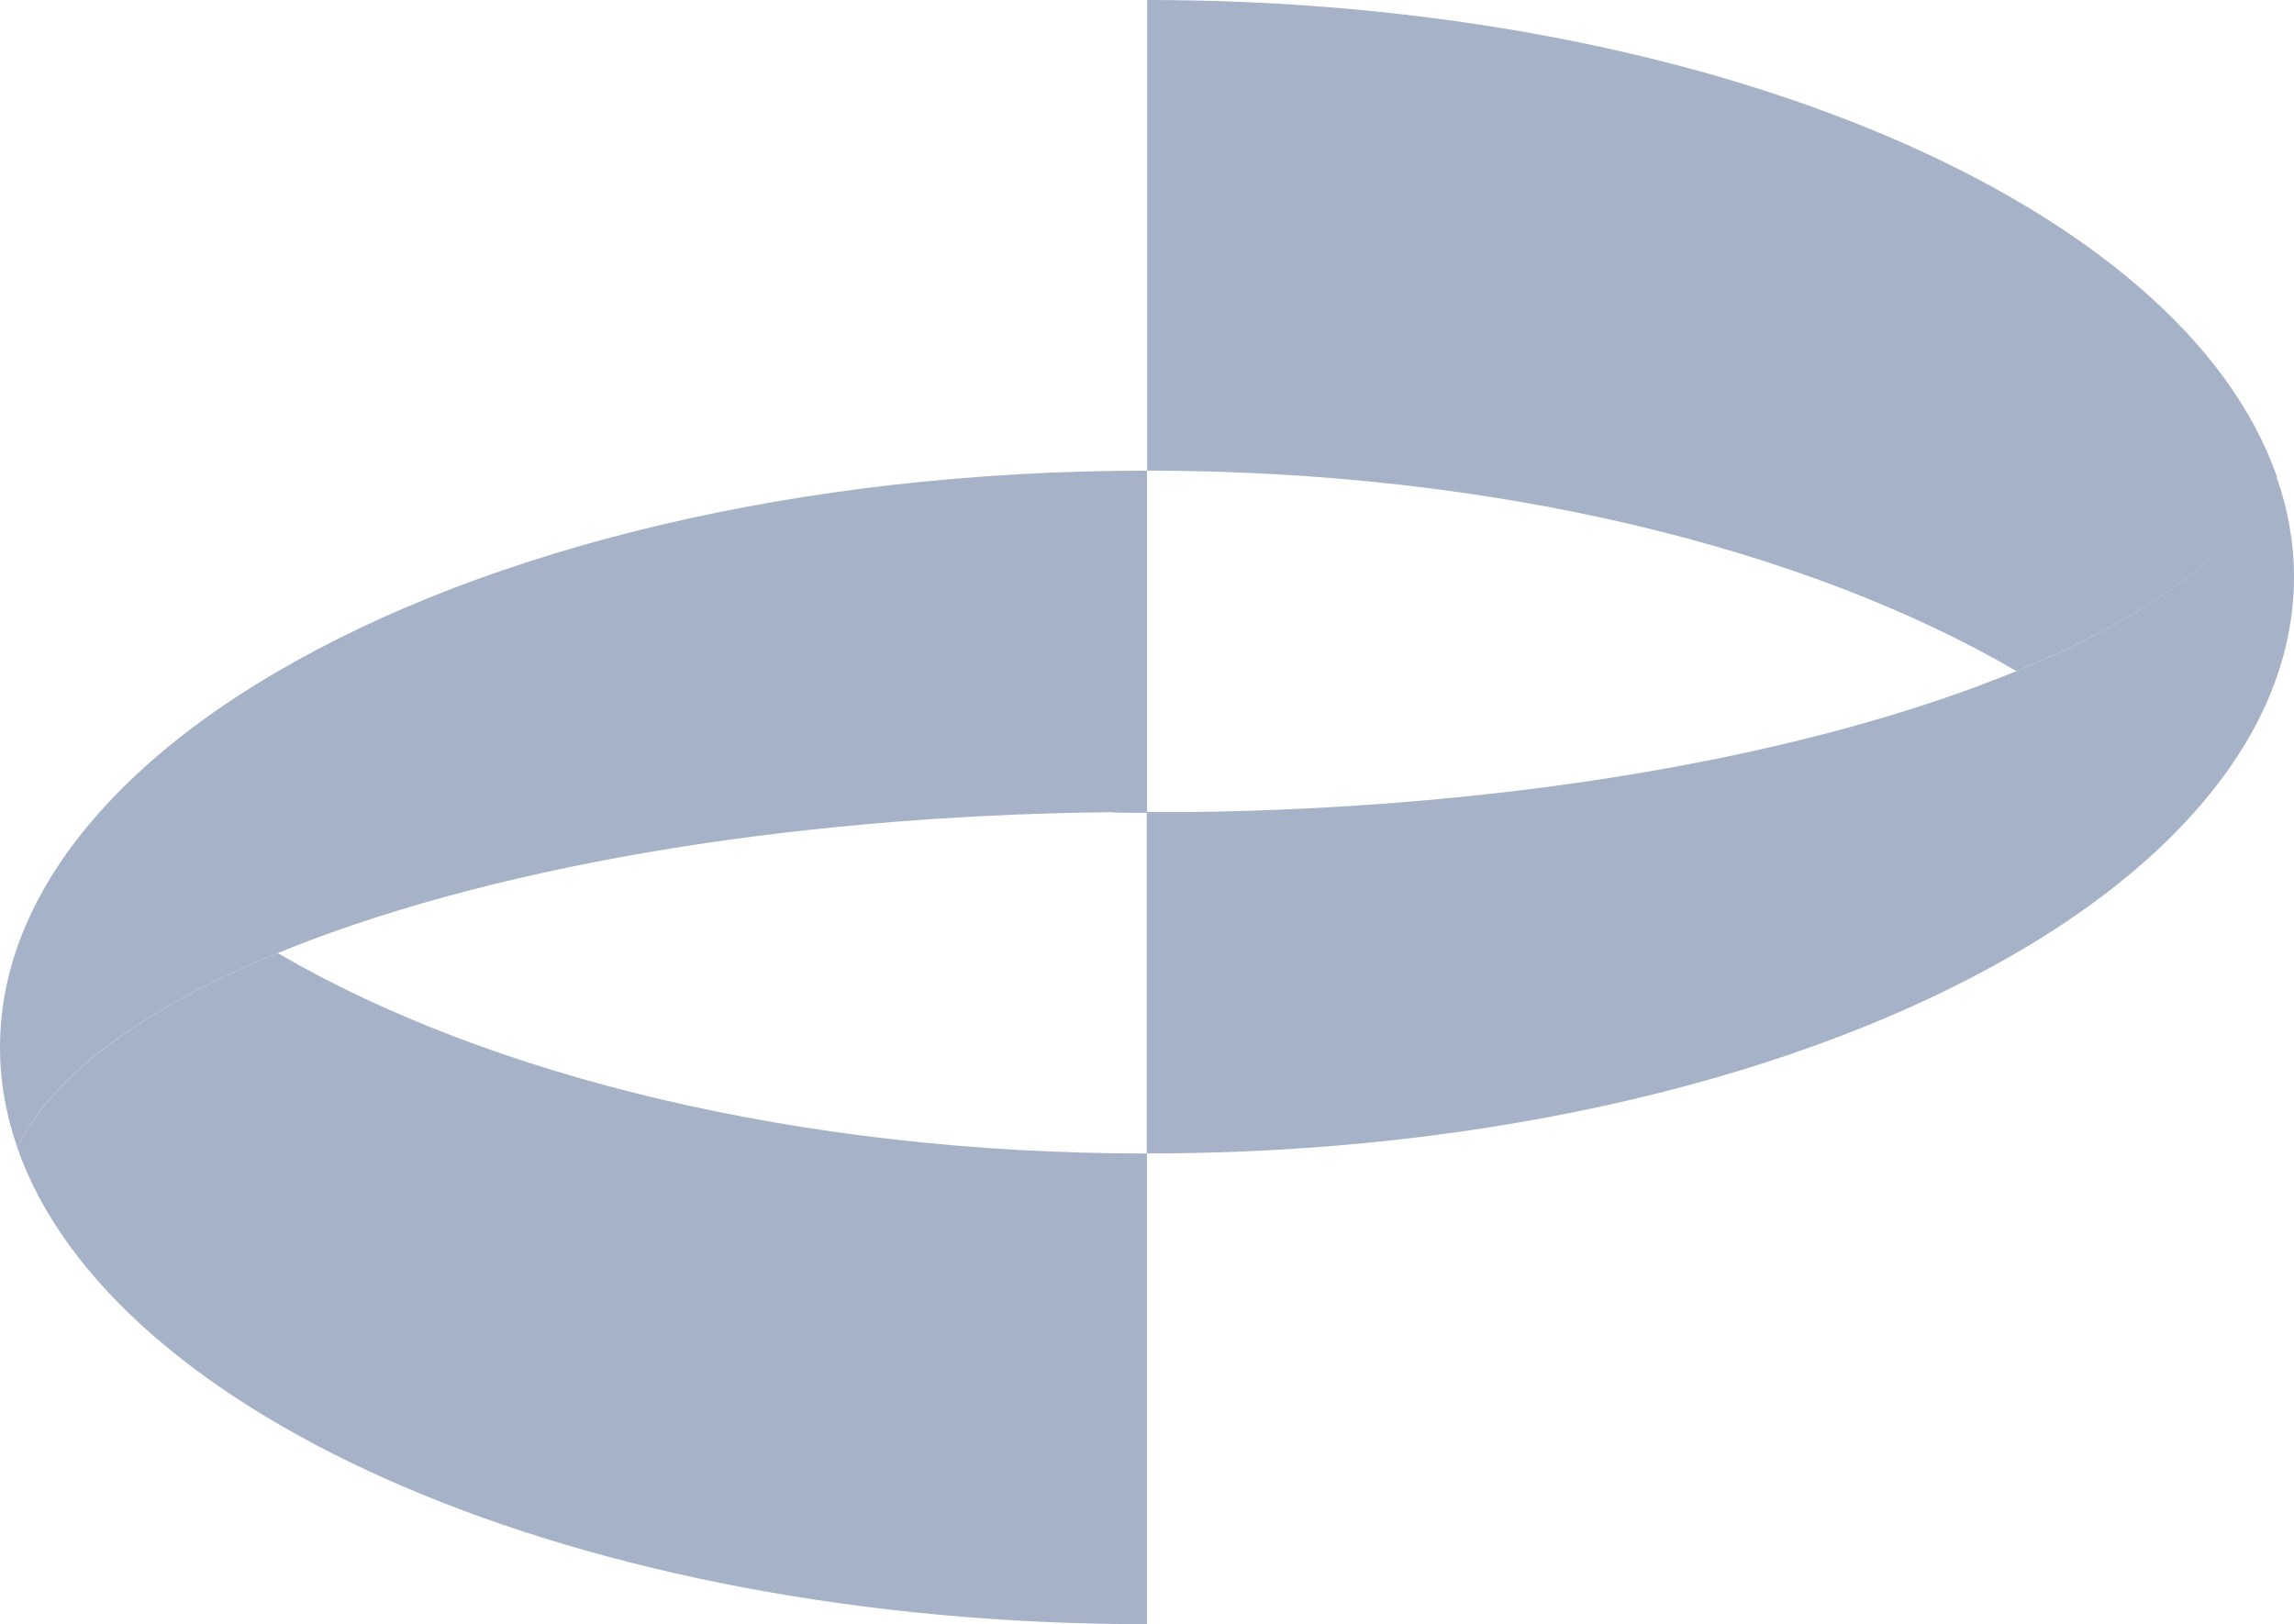
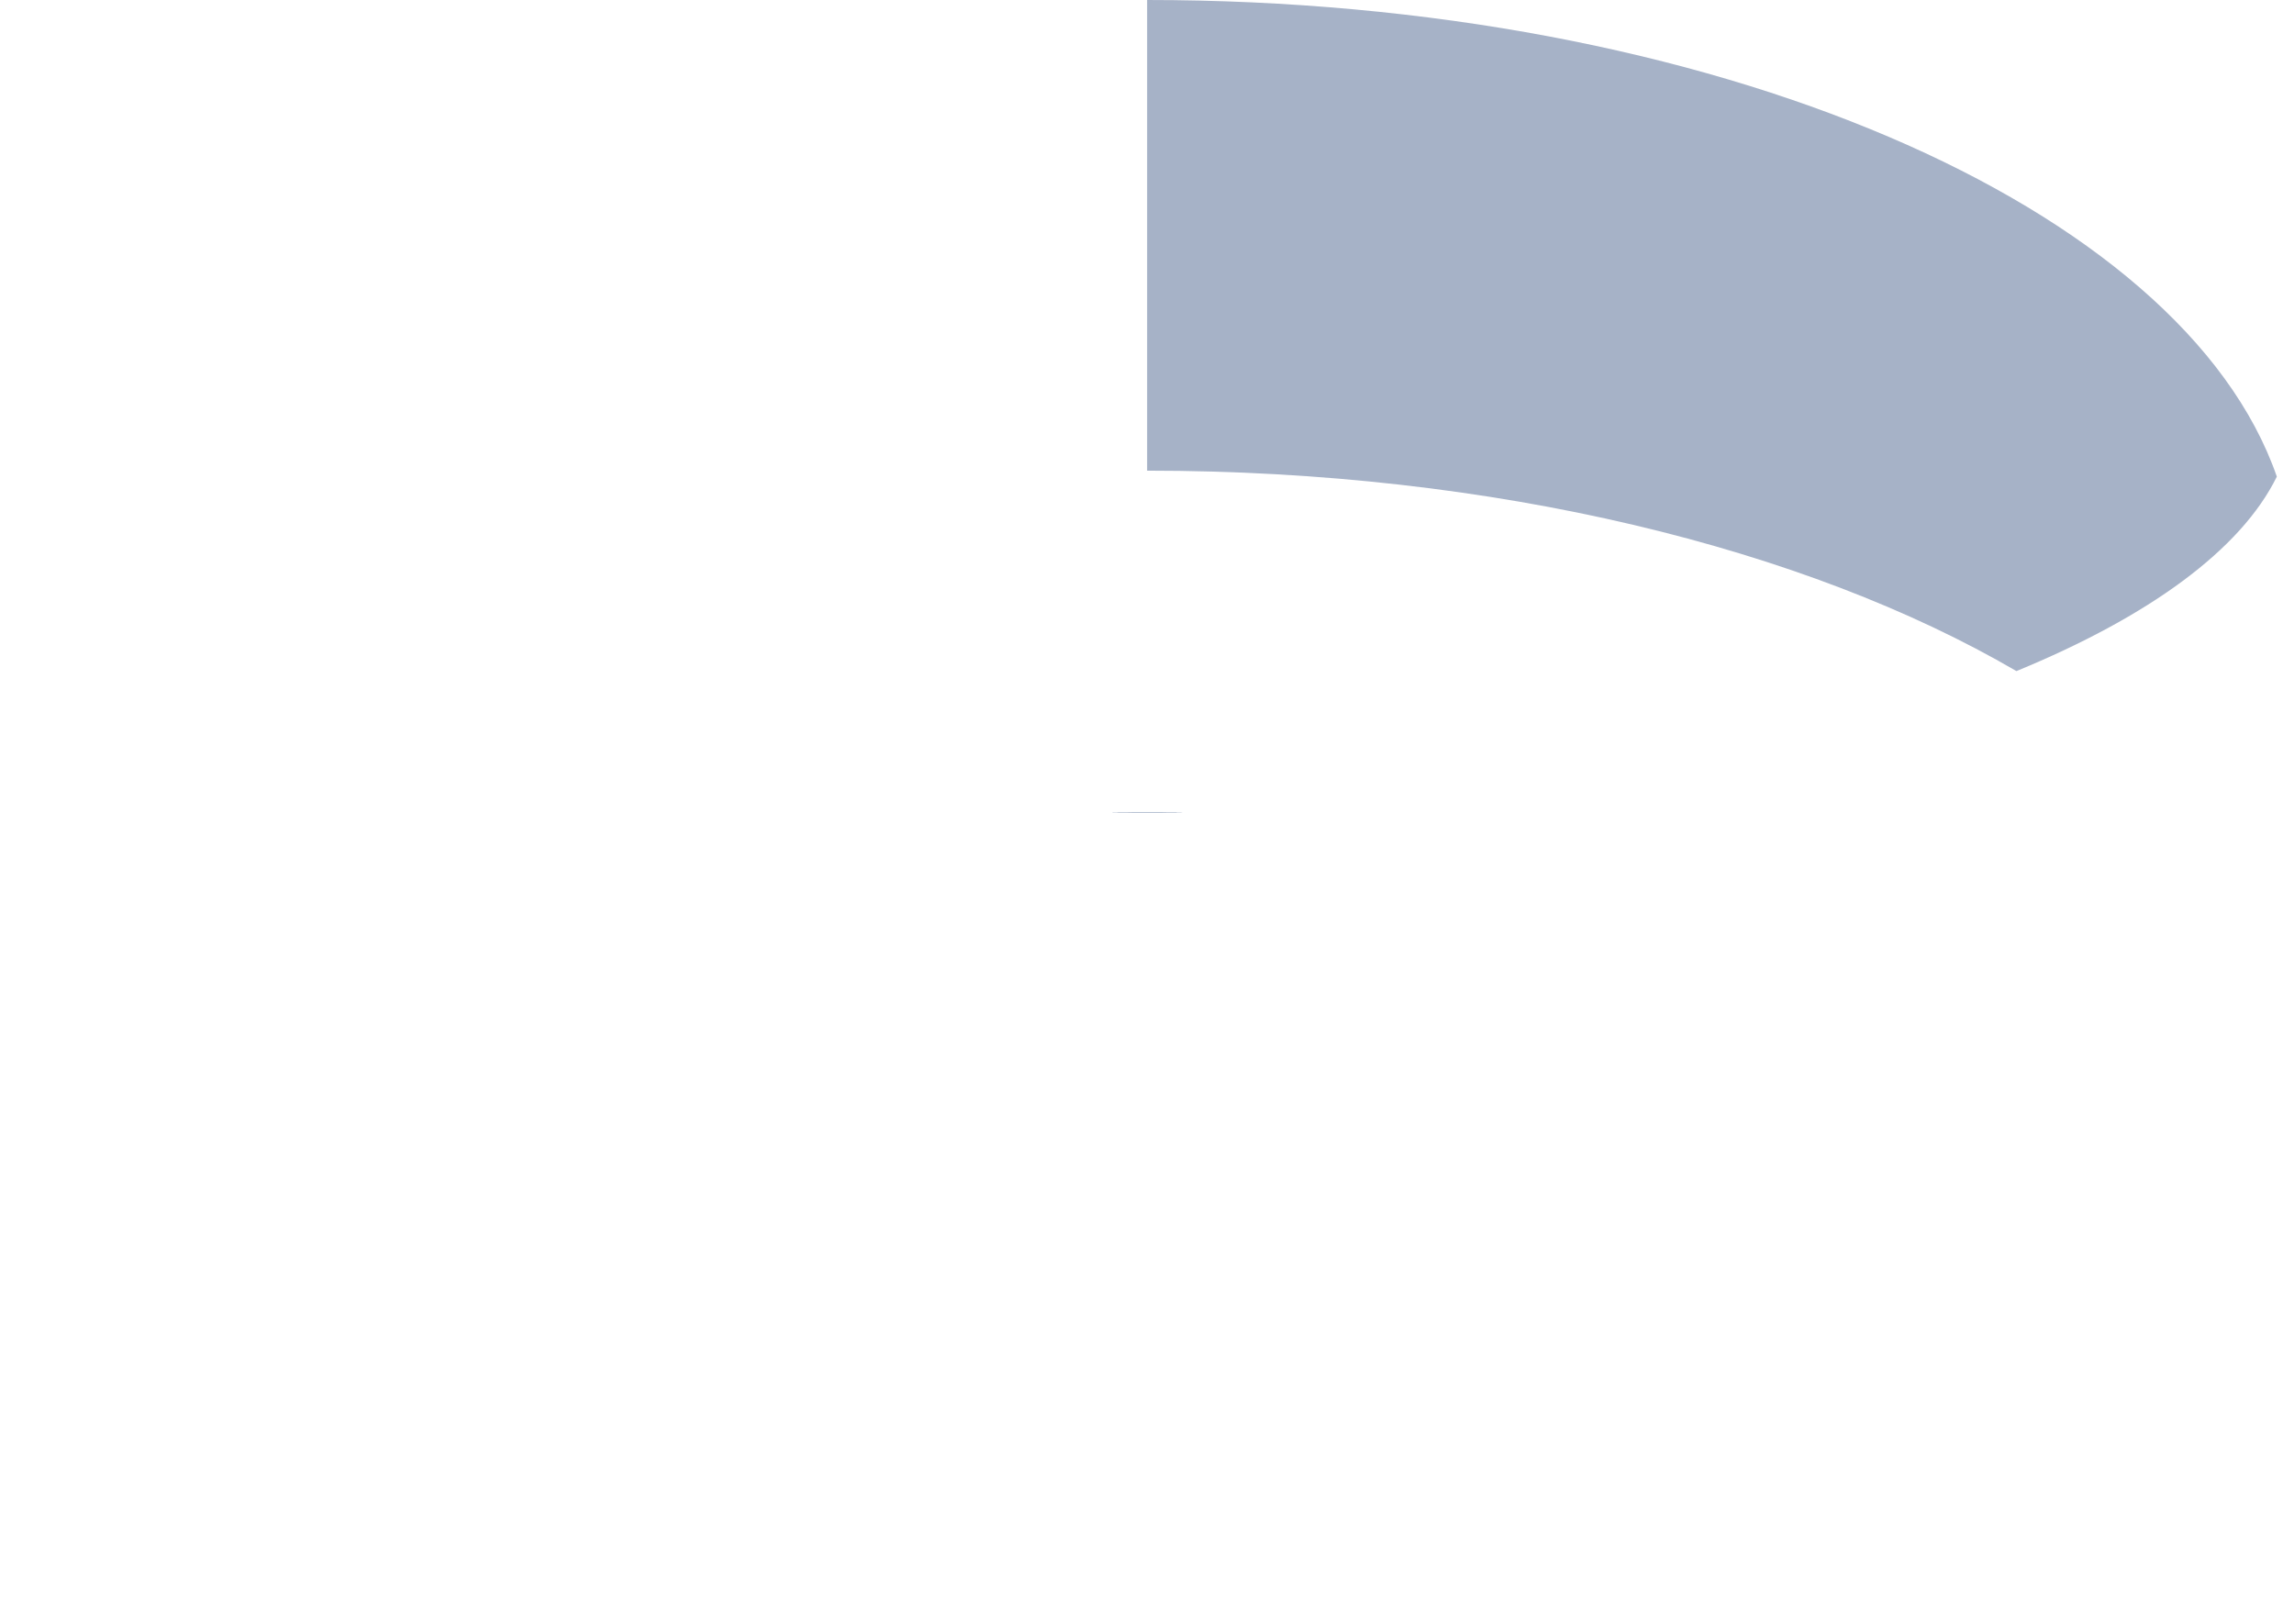
<svg xmlns="http://www.w3.org/2000/svg" xmlns:ns1="http://sodipodi.sourceforge.net/DTD/sodipodi-0.dtd" xmlns:ns2="http://www.inkscape.org/namespaces/inkscape" width="47.712" height="33.783" viewBox="0 0 47.712 33.783" fill="none" version="1.1" id="svg18" ns1:docname="Group (1).svg" ns2:version="1.1.2 (0a00cf5339, 2022-02-04)">
  <defs id="defs22" />
  <ns1:namedview id="namedview20" pagecolor="#ffffff" bordercolor="#000000" borderopacity="0.25" ns2:pageshadow="2" ns2:pageopacity="0.0" ns2:pagecheckerboard="0" showgrid="false" ns2:zoom="5.75" ns2:cx="55.652174" ns2:cy="36.521739" ns2:window-width="1920" ns2:window-height="957" ns2:window-x="0" ns2:window-y="0" ns2:window-maximized="1" ns2:current-layer="svg18" />
-   <path d="m 23.86,16.898 c 0.425,0 0.77,-0.002 0.77,-0.004 0,-0.002 -0.345,-0.004 -0.77,-0.004 -0.425,0 -0.77,0.002 -0.77,0.004 0,0.002 0.345,0.004 0.77,0.004 z" fill="#a6b2c7" id="path2" />
-   <path d="m 23.855,23.994 v 9.79 c -11.762,0 -21.536,-4.281 -23.496,-9.914 0.754,-1.531 2.67,-2.918 5.416,-4.045 4.378,2.554 10.852,4.169 18.08,4.169 z" fill="#a6b2c7" id="path4" />
-   <path d="m 23.857,9.79 v 7.1 c -0.257,0 -0.513,0 -0.77,0.004 C 16.172,16.97 9.998,18.092 5.777,19.824 3.031,20.95 1.11,22.337 0.361,23.869 0.124,23.191 0,22.494 0,21.784 0,20.04 0.742,18.385 2.073,16.893 3.023,15.823 4.277,14.837 5.781,13.963 10.155,11.405 16.629,9.79 23.857,9.79 Z" fill="#a6b2c7" id="path6" />
  <path d="m 23.86,16.898 c 0.425,0 0.77,-0.002 0.77,-0.004 0,-0.002 -0.345,-0.004 -0.77,-0.004 -0.425,0 -0.77,0.002 -0.77,0.004 0,0.002 0.345,0.004 0.77,0.004 z" fill="#a6b2c7" id="path8" />
  <path d="m 23.86,16.898 c 0.425,0 0.77,-0.002 0.77,-0.004 0,-0.002 -0.345,-0.004 -0.77,-0.004 -0.425,0 -0.77,0.002 -0.77,0.004 0,0.002 0.345,0.004 0.77,0.004 z" fill="#a6b2c7" id="path10" />
-   <path d="m 47.712,11.999 c 0,1.748 -0.742,3.404 -2.073,4.895 -0.95,1.07 -2.205,2.057 -3.708,2.93 -4.378,2.554 -10.852,4.169 -18.08,4.169 v -7.096 c 0.257,0 0.513,0 0.77,-0.004 6.915,-0.076 13.089,-1.199 17.31,-2.93 2.742,-1.127 4.662,-2.518 5.416,-4.045 0.24,0.674 0.365,1.371 0.365,2.081 z" fill="#a6b2c7" id="path12" />
  <path d="M 47.355,9.914 C 46.602,11.445 44.681,12.832 41.939,13.959 37.562,11.405 31.087,9.79 23.859,9.79 V 0 c 11.762,0 21.54,4.285 23.496,9.914 z" fill="#a6b2c7" id="path14" />
  <path d="m 23.86,16.898 c 0.425,0 0.77,-0.002 0.77,-0.004 0,-0.002 -0.345,-0.004 -0.77,-0.004 -0.425,0 -0.77,0.002 -0.77,0.004 0,0.002 0.345,0.004 0.77,0.004 z" fill="#a6b2c7" id="path16" />
</svg>